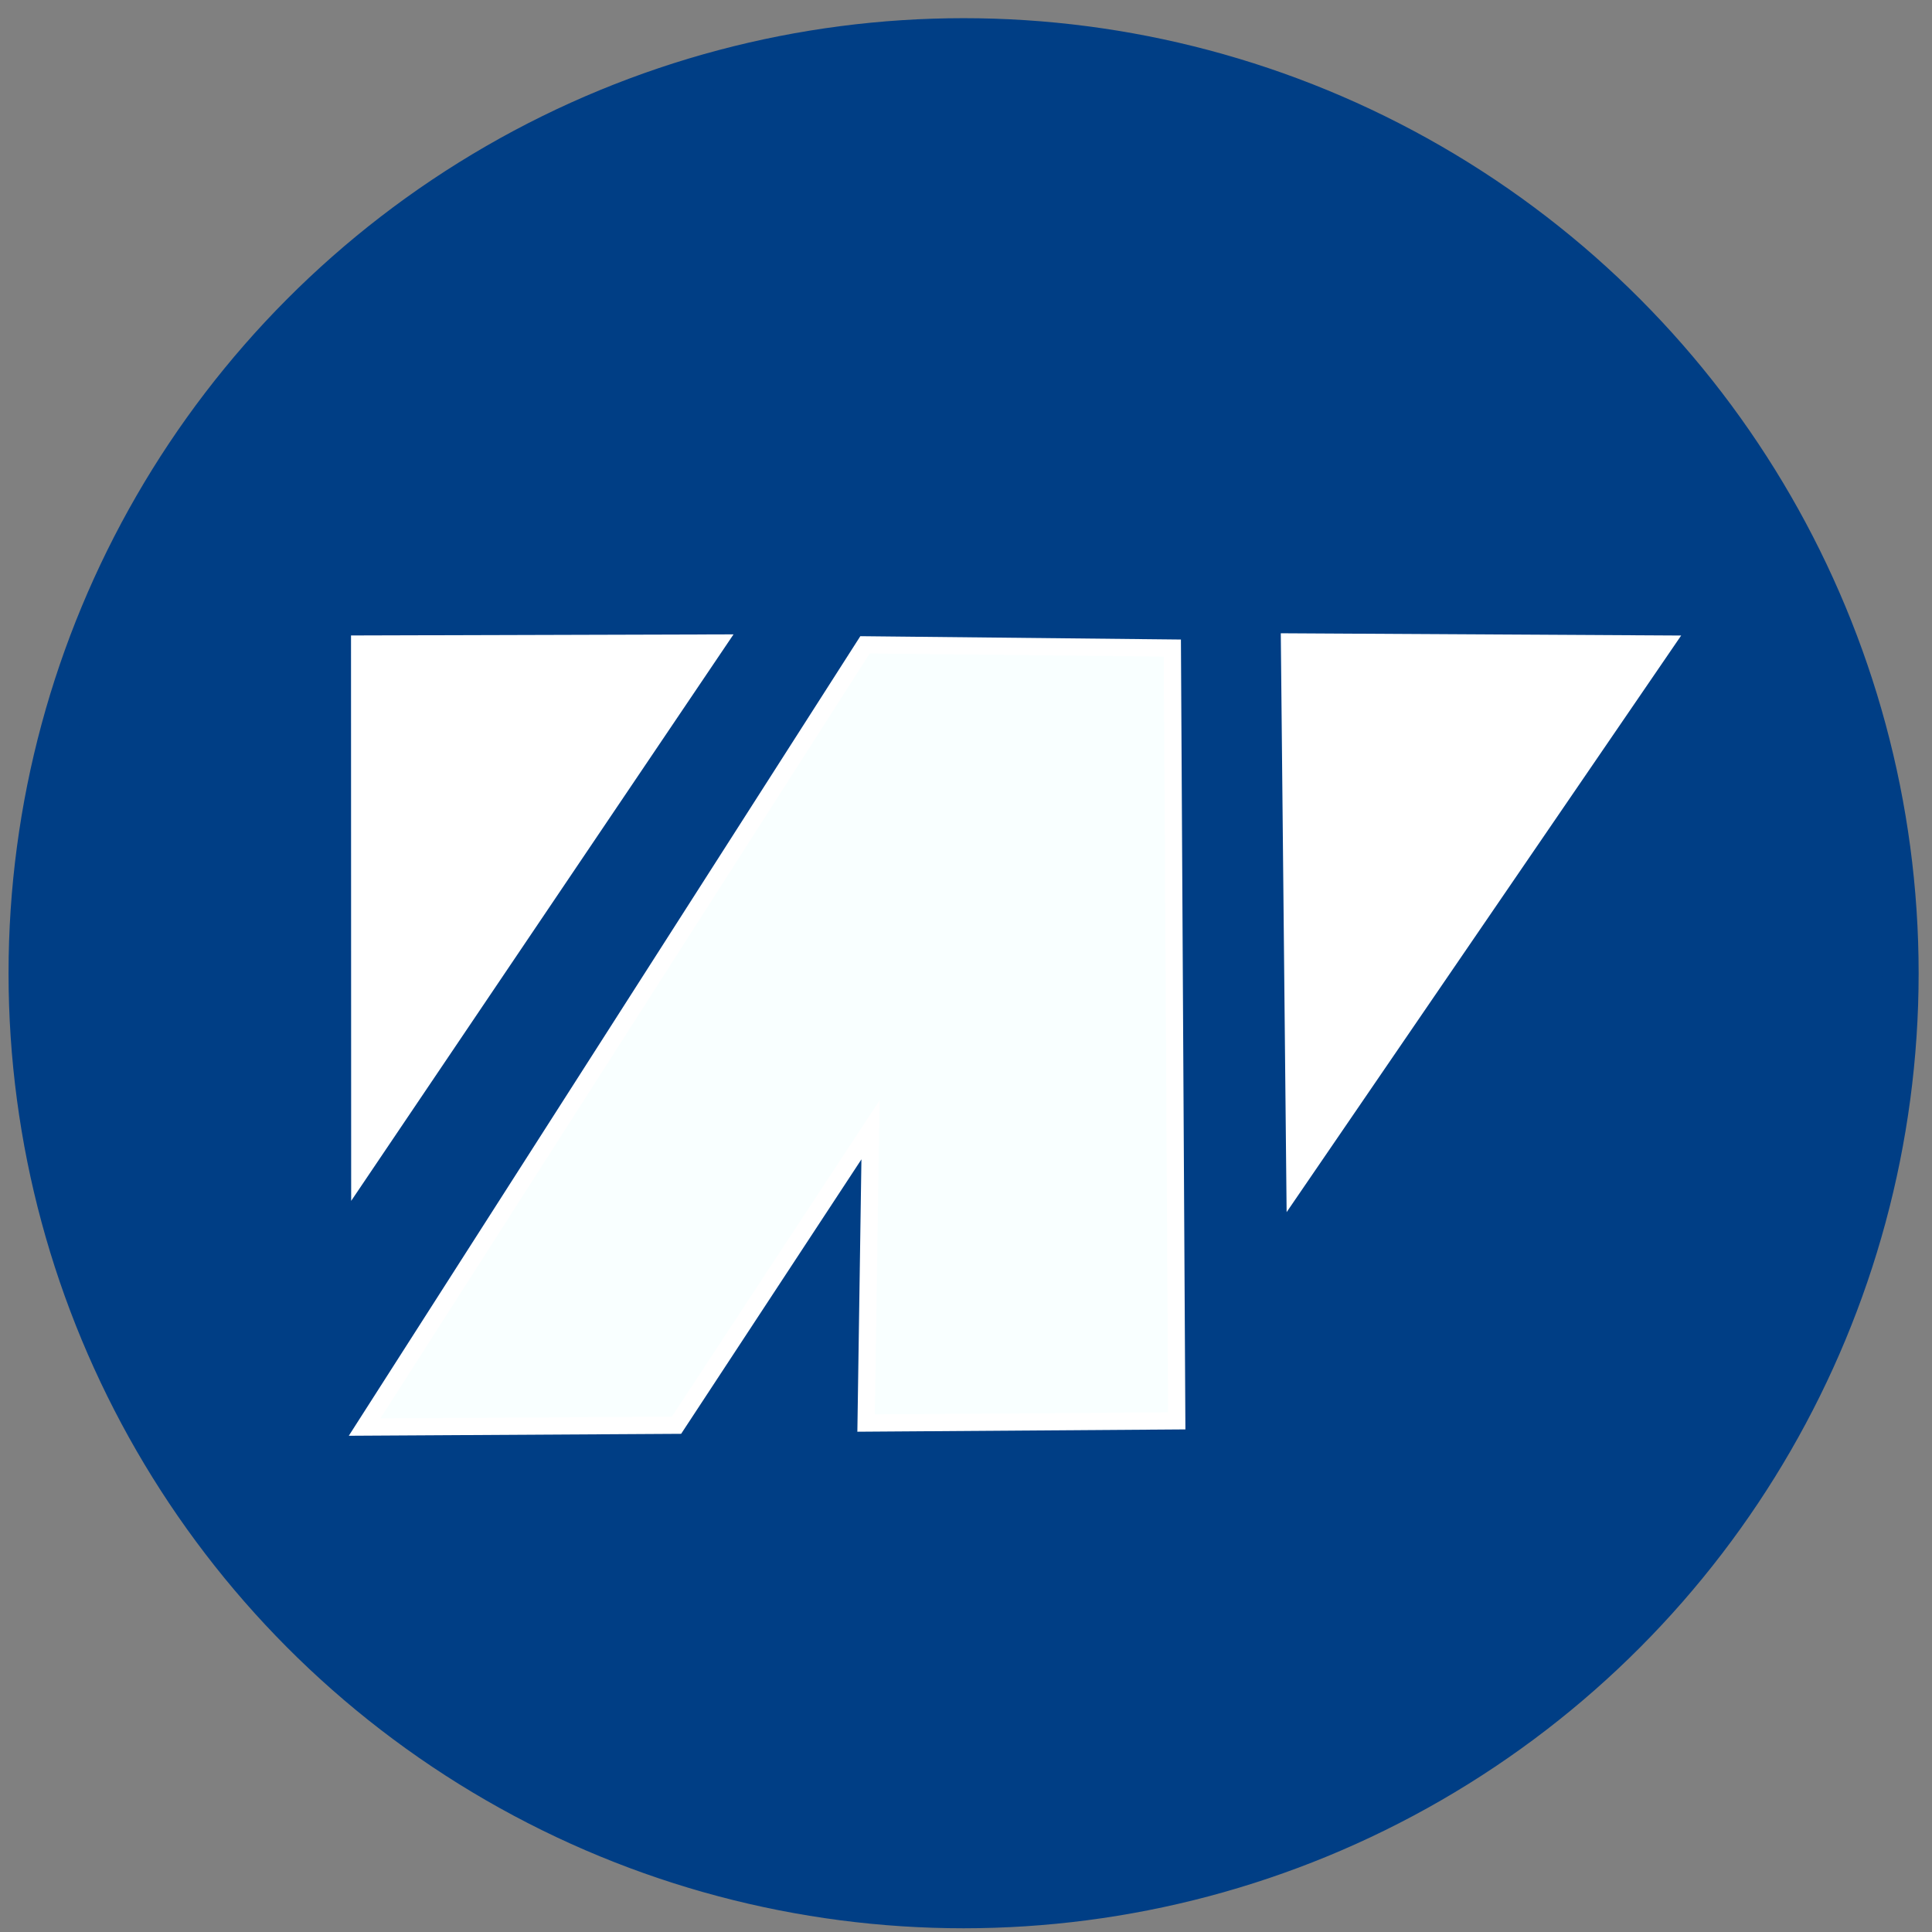
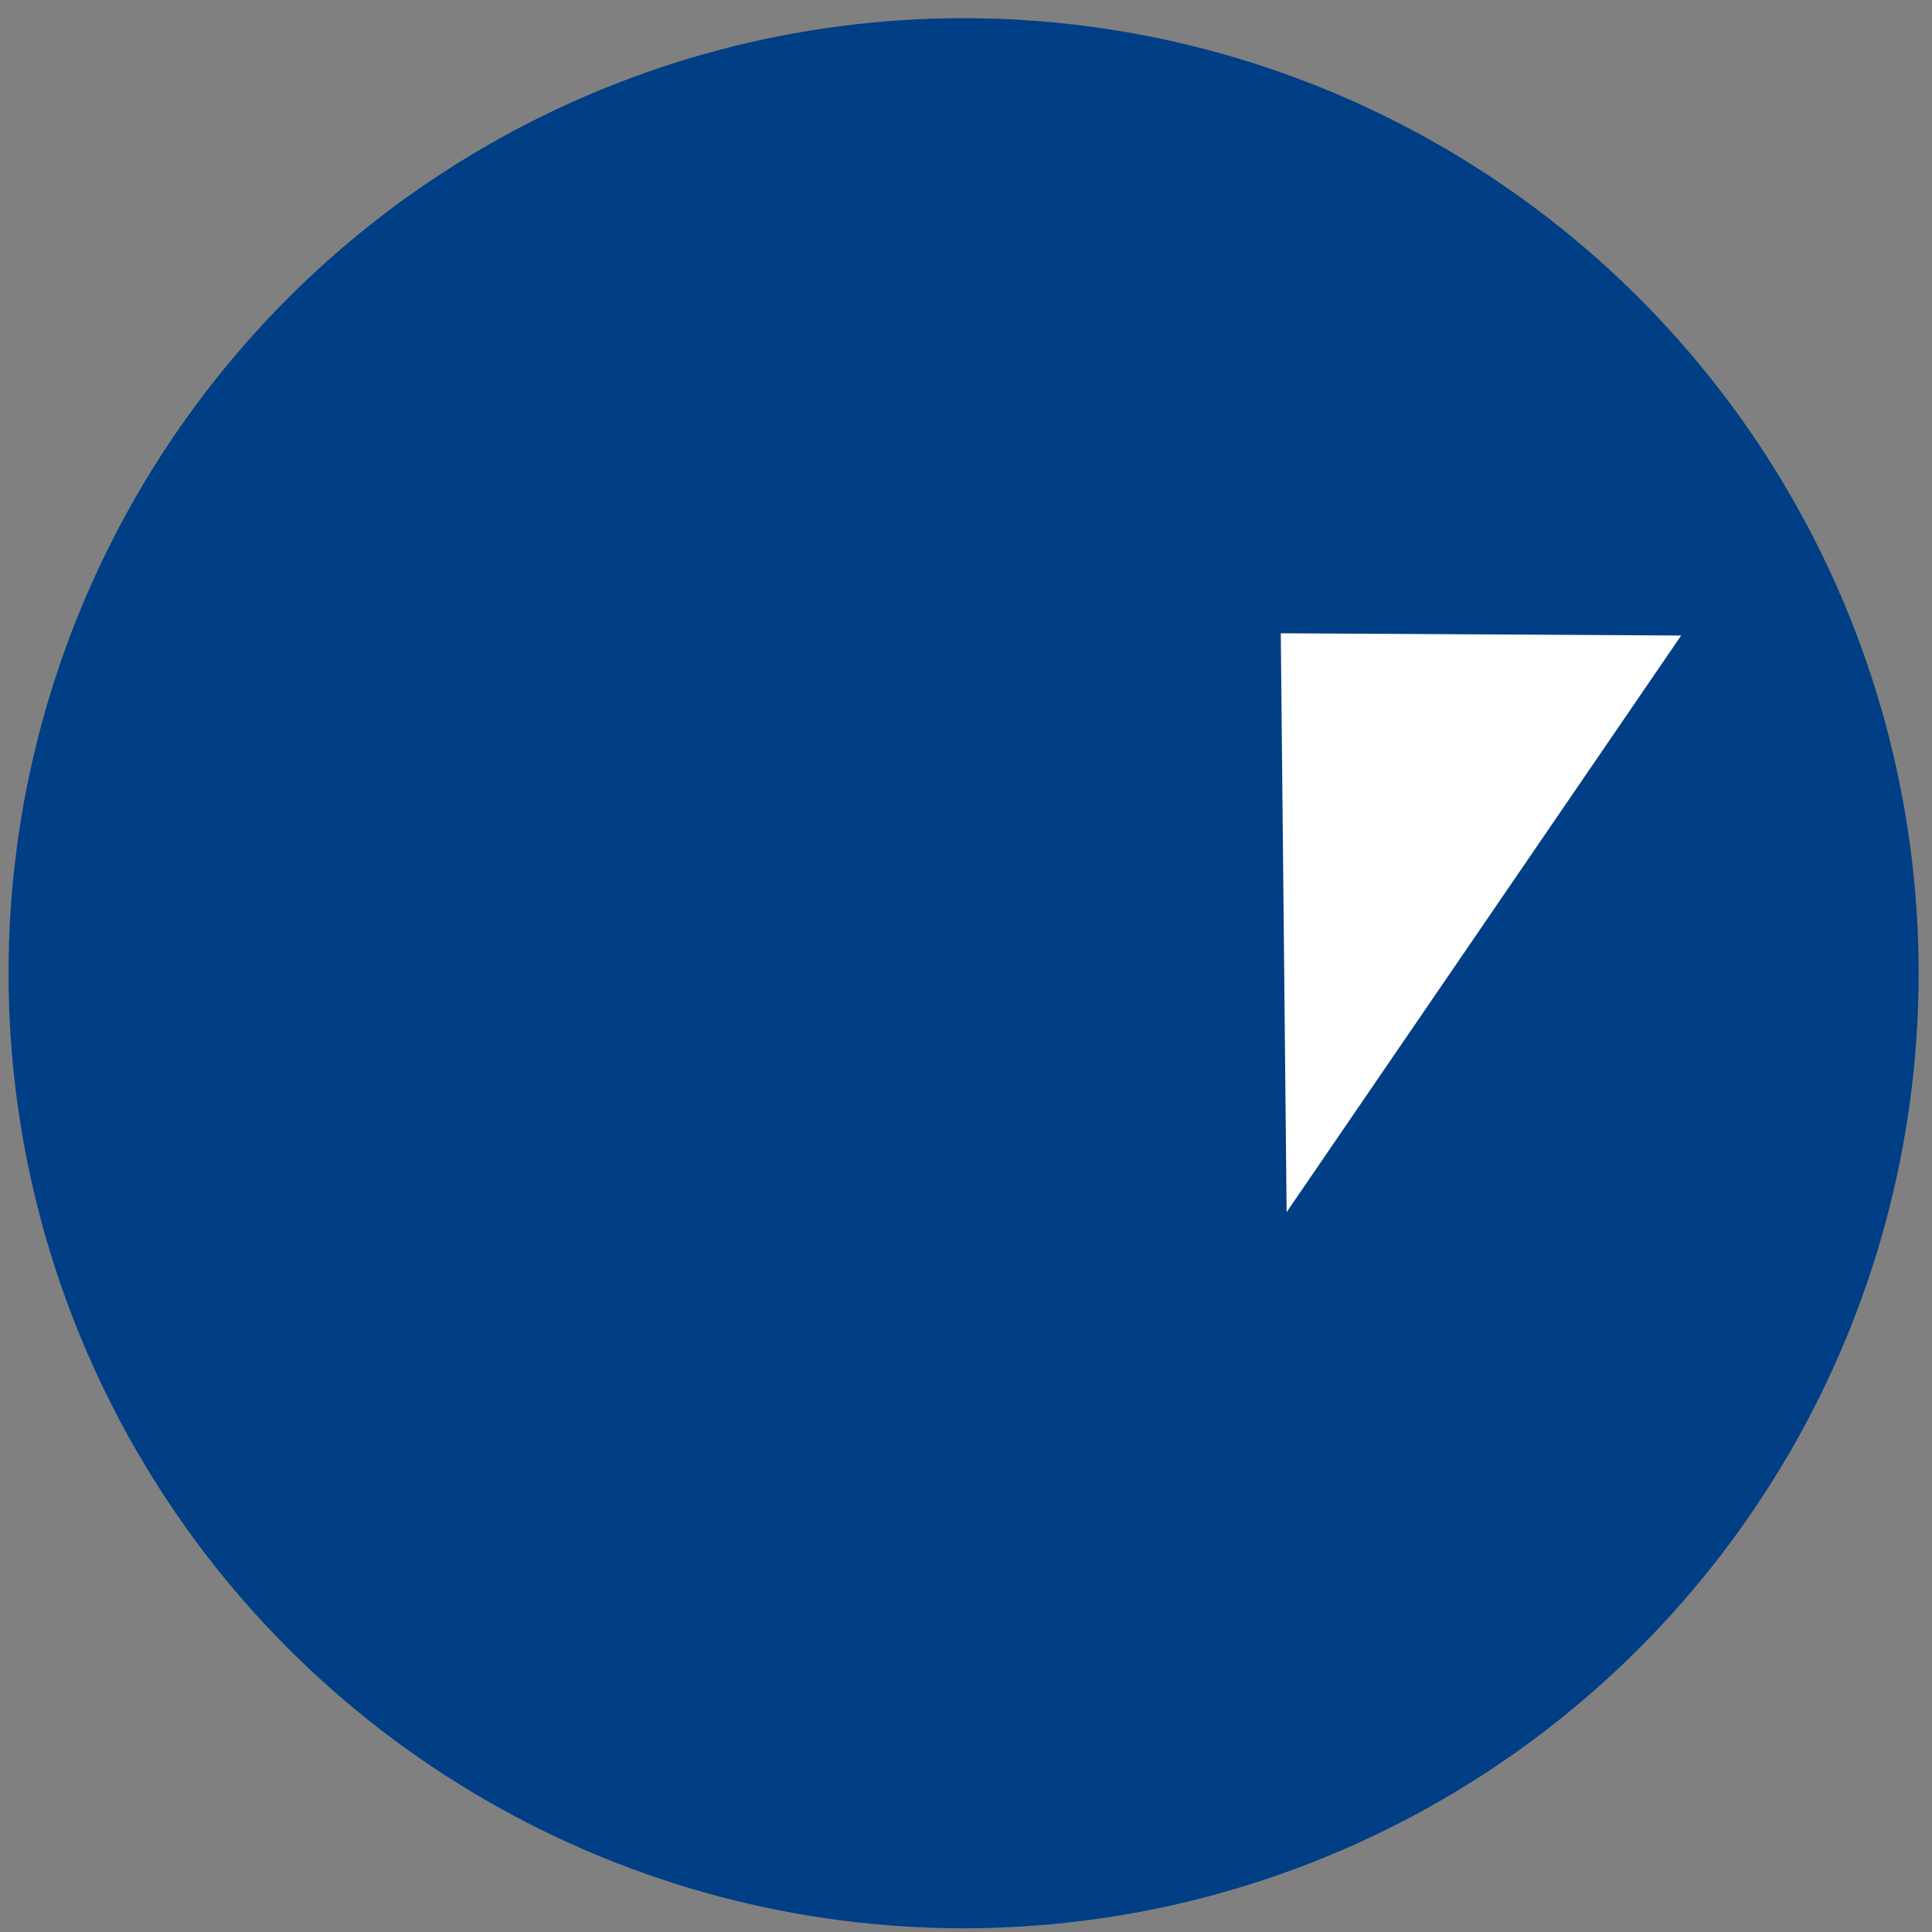
<svg xmlns="http://www.w3.org/2000/svg" id="svg8" version="1.1" viewBox="0 0 26.458 26.458" height="100" width="100">
  <rect x="0" y="0" width="26.458" height="26.458" fill="#808080" stroke="none" />
  <title>home icon normal</title>
  <g transform="translate(0,-270.542)" id="layer1">
    <circle r="12.829" cy="283.87" cx="13.196" id="path819" style="fill:#003e85;stroke:#003e85;stroke-width:0.5;fill-opacity:1;stroke-opacity:1; box-shadow: rgba(0, 0, 0, 0.35) 0px 5px 15px;" />
-     <path id="path844" d="m 9.823,279.348 -4.898,0.014 0.002,7.24 z" style="fill:#ffffff;fill-opacity:1;stroke:#ffffff;stroke-width:0.236px;stroke-linecap:butt;stroke-linejoin:miter;stroke-opacity:1" />
-     <path id="path849" d="m 11.846,279.373 -6.853,10.712 4.271,-0.025 2.657,-4.045 -0.06,4.015 4.254,-0.03 -0.06,-10.583 z" style="fill:#f9ffff;fill-opacity:1;stroke:#ffffff;stroke-width:0.236px;stroke-linecap:butt;stroke-linejoin:miter;stroke-opacity:1" />
    <path id="path851" d="m 17.659,279.333 0.075,7.433 5.066,-7.404 z" style="fill:#ffffff;fill-opacity:1;stroke:#ffffff;stroke-width:0.236px;stroke-linecap:butt;stroke-linejoin:miter;stroke-opacity:1" />
  </g>
</svg>